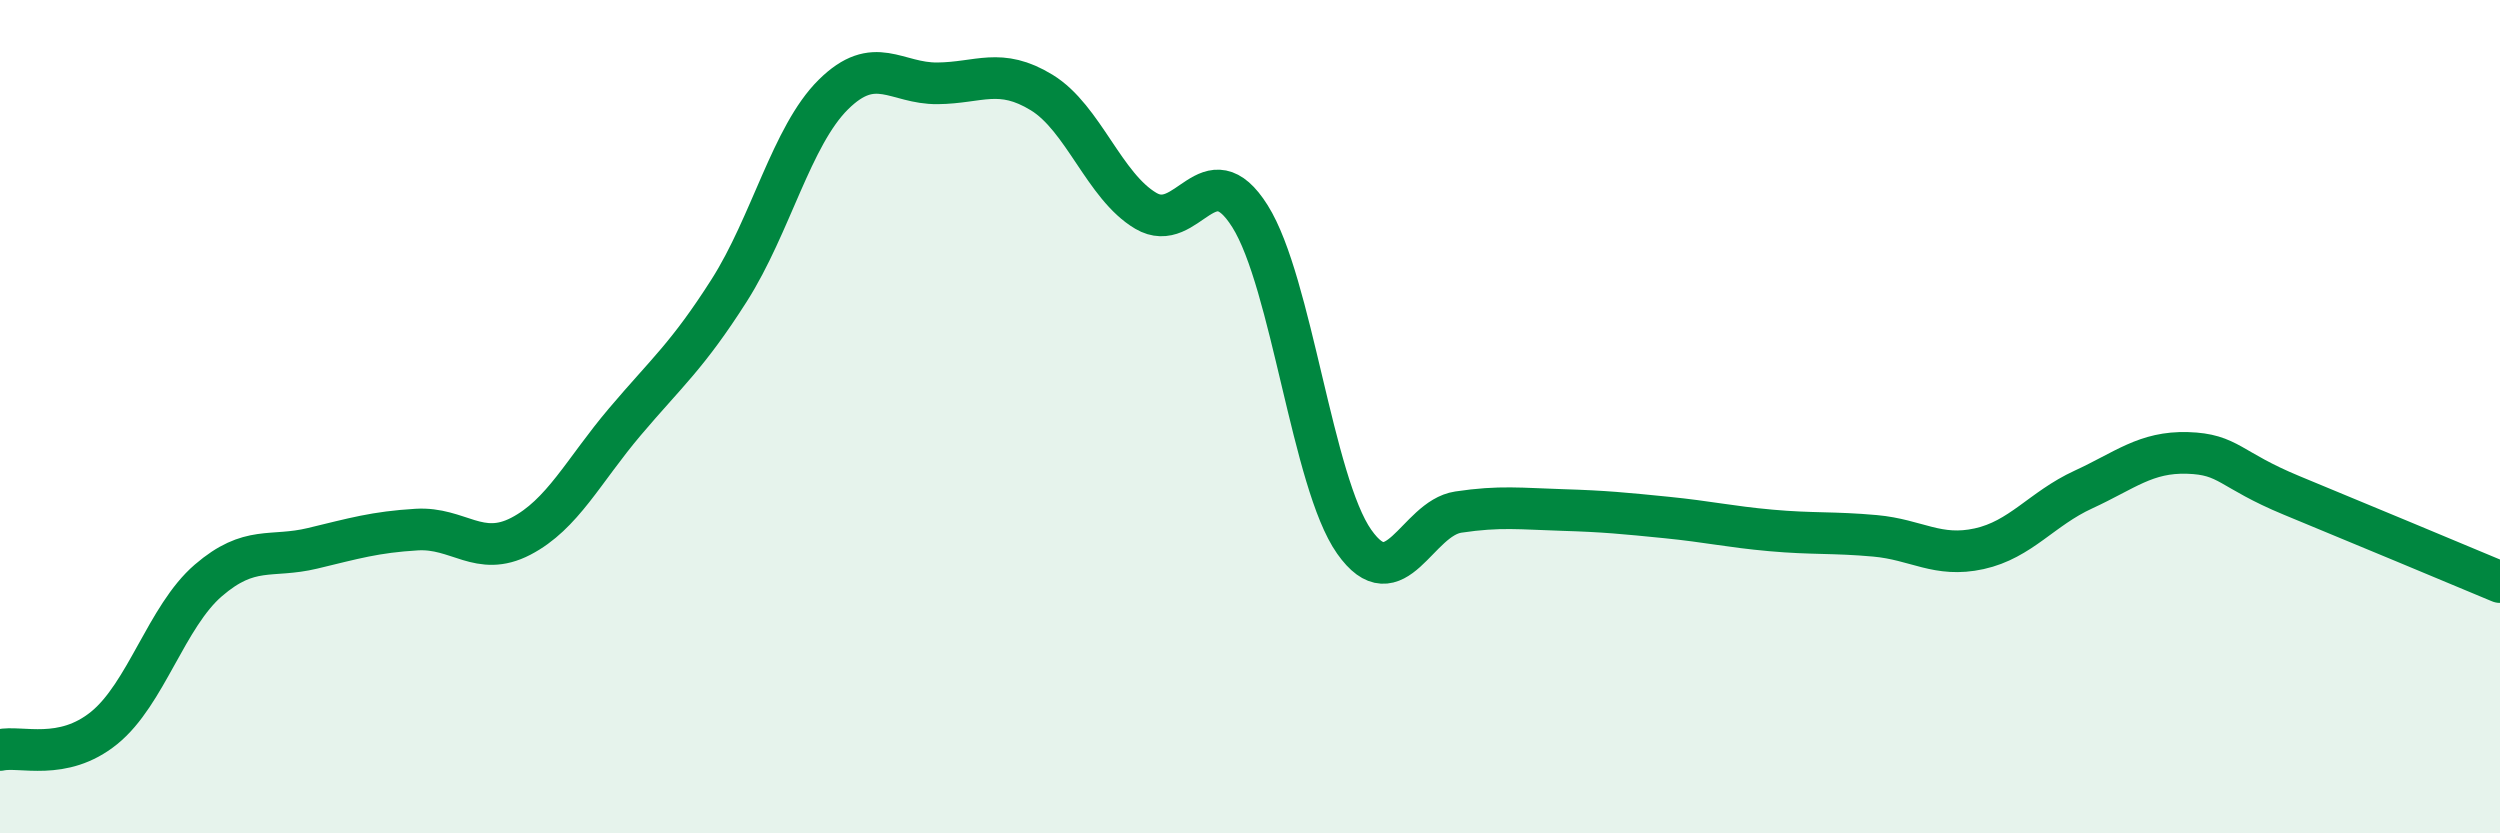
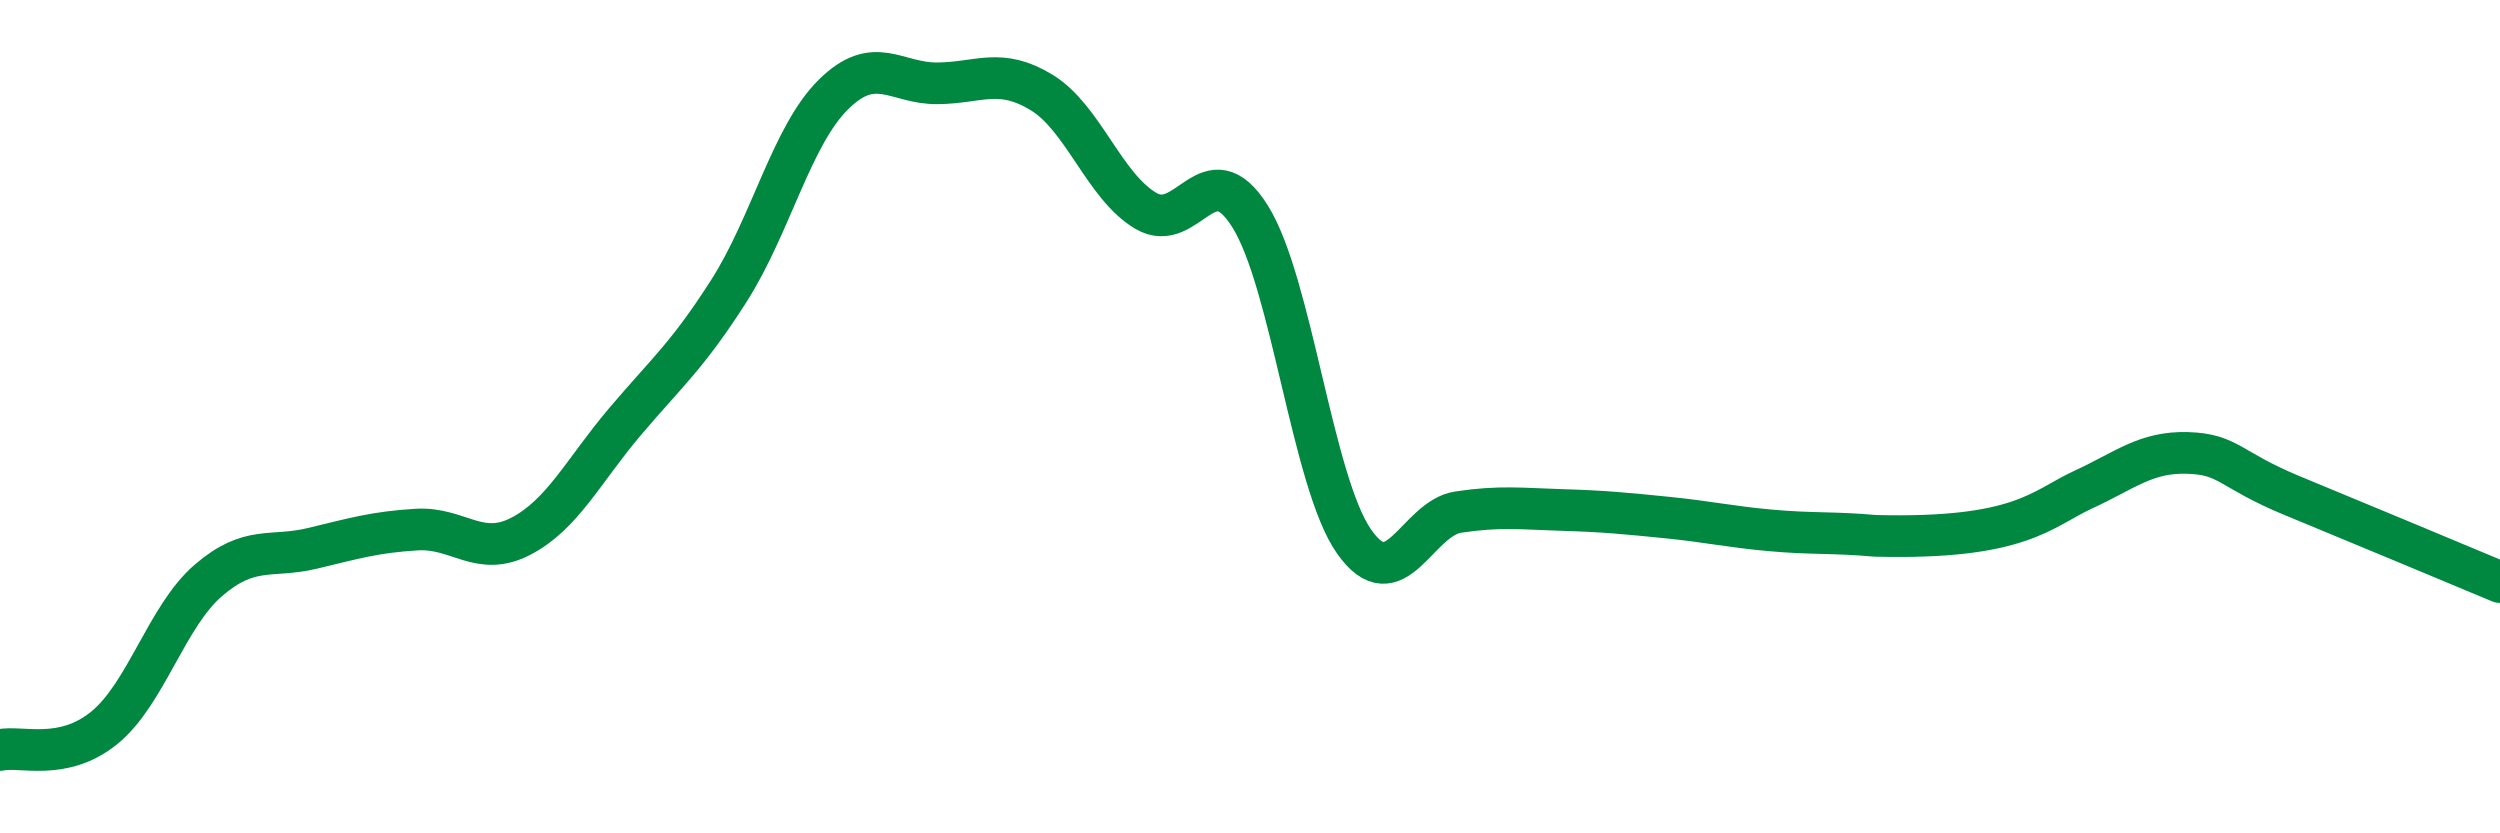
<svg xmlns="http://www.w3.org/2000/svg" width="60" height="20" viewBox="0 0 60 20">
-   <path d="M 0,18 C 0.5,17.89 1.5,18.28 2.5,17.47 C 3.5,16.66 4,14.79 5,13.93 C 6,13.07 6.5,13.4 7.5,13.16 C 8.5,12.92 9,12.77 10,12.71 C 11,12.65 11.5,13.39 12.5,12.87 C 13.5,12.35 14,11.3 15,10.12 C 16,8.94 16.5,8.54 17.5,6.97 C 18.5,5.4 19,3.26 20,2.27 C 21,1.28 21.5,2.01 22.5,2 C 23.5,1.99 24,1.61 25,2.22 C 26,2.83 26.5,4.47 27.5,5.06 C 28.5,5.65 29,3.6 30,5.19 C 31,6.78 31.5,11.58 32.5,13 C 33.5,14.42 34,12.44 35,12.29 C 36,12.14 36.5,12.21 37.5,12.24 C 38.5,12.27 39,12.32 40,12.42 C 41,12.52 41.5,12.64 42.5,12.73 C 43.5,12.82 44,12.77 45,12.86 C 46,12.95 46.5,13.39 47.5,13.17 C 48.5,12.95 49,12.21 50,11.75 C 51,11.29 51.5,10.84 52.5,10.87 C 53.5,10.9 53.5,11.27 55,11.89 C 56.5,12.51 59,13.55 60,13.97L60 20L0 20Z" fill="#008740" opacity="0.1" stroke-linecap="round" stroke-linejoin="round" />
-   <path d="M 0,18 C 0.5,17.89 1.5,18.28 2.5,17.47 C 3.5,16.66 4,14.79 5,13.93 C 6,13.07 6.5,13.4 7.5,13.16 C 8.5,12.92 9,12.77 10,12.71 C 11,12.65 11.5,13.39 12.5,12.87 C 13.5,12.35 14,11.3 15,10.12 C 16,8.94 16.5,8.54 17.5,6.97 C 18.5,5.4 19,3.26 20,2.27 C 21,1.28 21.5,2.01 22.5,2 C 23.5,1.99 24,1.61 25,2.22 C 26,2.83 26.5,4.47 27.5,5.06 C 28.5,5.65 29,3.6 30,5.19 C 31,6.78 31.5,11.58 32.5,13 C 33.5,14.42 34,12.44 35,12.29 C 36,12.14 36.5,12.21 37.5,12.24 C 38.5,12.27 39,12.32 40,12.42 C 41,12.52 41.5,12.64 42.5,12.73 C 43.5,12.82 44,12.77 45,12.86 C 46,12.95 46.5,13.39 47.5,13.17 C 48.5,12.95 49,12.21 50,11.75 C 51,11.29 51.5,10.84 52.5,10.87 C 53.5,10.9 53.5,11.27 55,11.89 C 56.5,12.51 59,13.55 60,13.97" stroke="#008740" stroke-width="1" fill="none" stroke-linecap="round" stroke-linejoin="round" />
+   <path d="M 0,18 C 0.5,17.89 1.5,18.28 2.5,17.47 C 3.5,16.66 4,14.79 5,13.93 C 6,13.07 6.5,13.4 7.5,13.16 C 8.5,12.92 9,12.77 10,12.71 C 11,12.65 11.5,13.39 12.5,12.87 C 13.5,12.35 14,11.3 15,10.12 C 16,8.94 16.5,8.54 17.5,6.97 C 18.5,5.4 19,3.26 20,2.27 C 21,1.28 21.5,2.01 22.5,2 C 23.5,1.99 24,1.61 25,2.22 C 26,2.83 26.5,4.47 27.5,5.06 C 28.5,5.65 29,3.6 30,5.19 C 31,6.78 31.5,11.58 32.5,13 C 33.5,14.42 34,12.44 35,12.29 C 36,12.14 36.5,12.21 37.5,12.24 C 38.5,12.27 39,12.32 40,12.42 C 41,12.52 41.5,12.64 42.5,12.73 C 43.5,12.82 44,12.77 45,12.86 C 48.5,12.95 49,12.21 50,11.75 C 51,11.29 51.5,10.84 52.5,10.87 C 53.5,10.9 53.5,11.27 55,11.89 C 56.5,12.51 59,13.55 60,13.97" stroke="#008740" stroke-width="1" fill="none" stroke-linecap="round" stroke-linejoin="round" />
</svg>